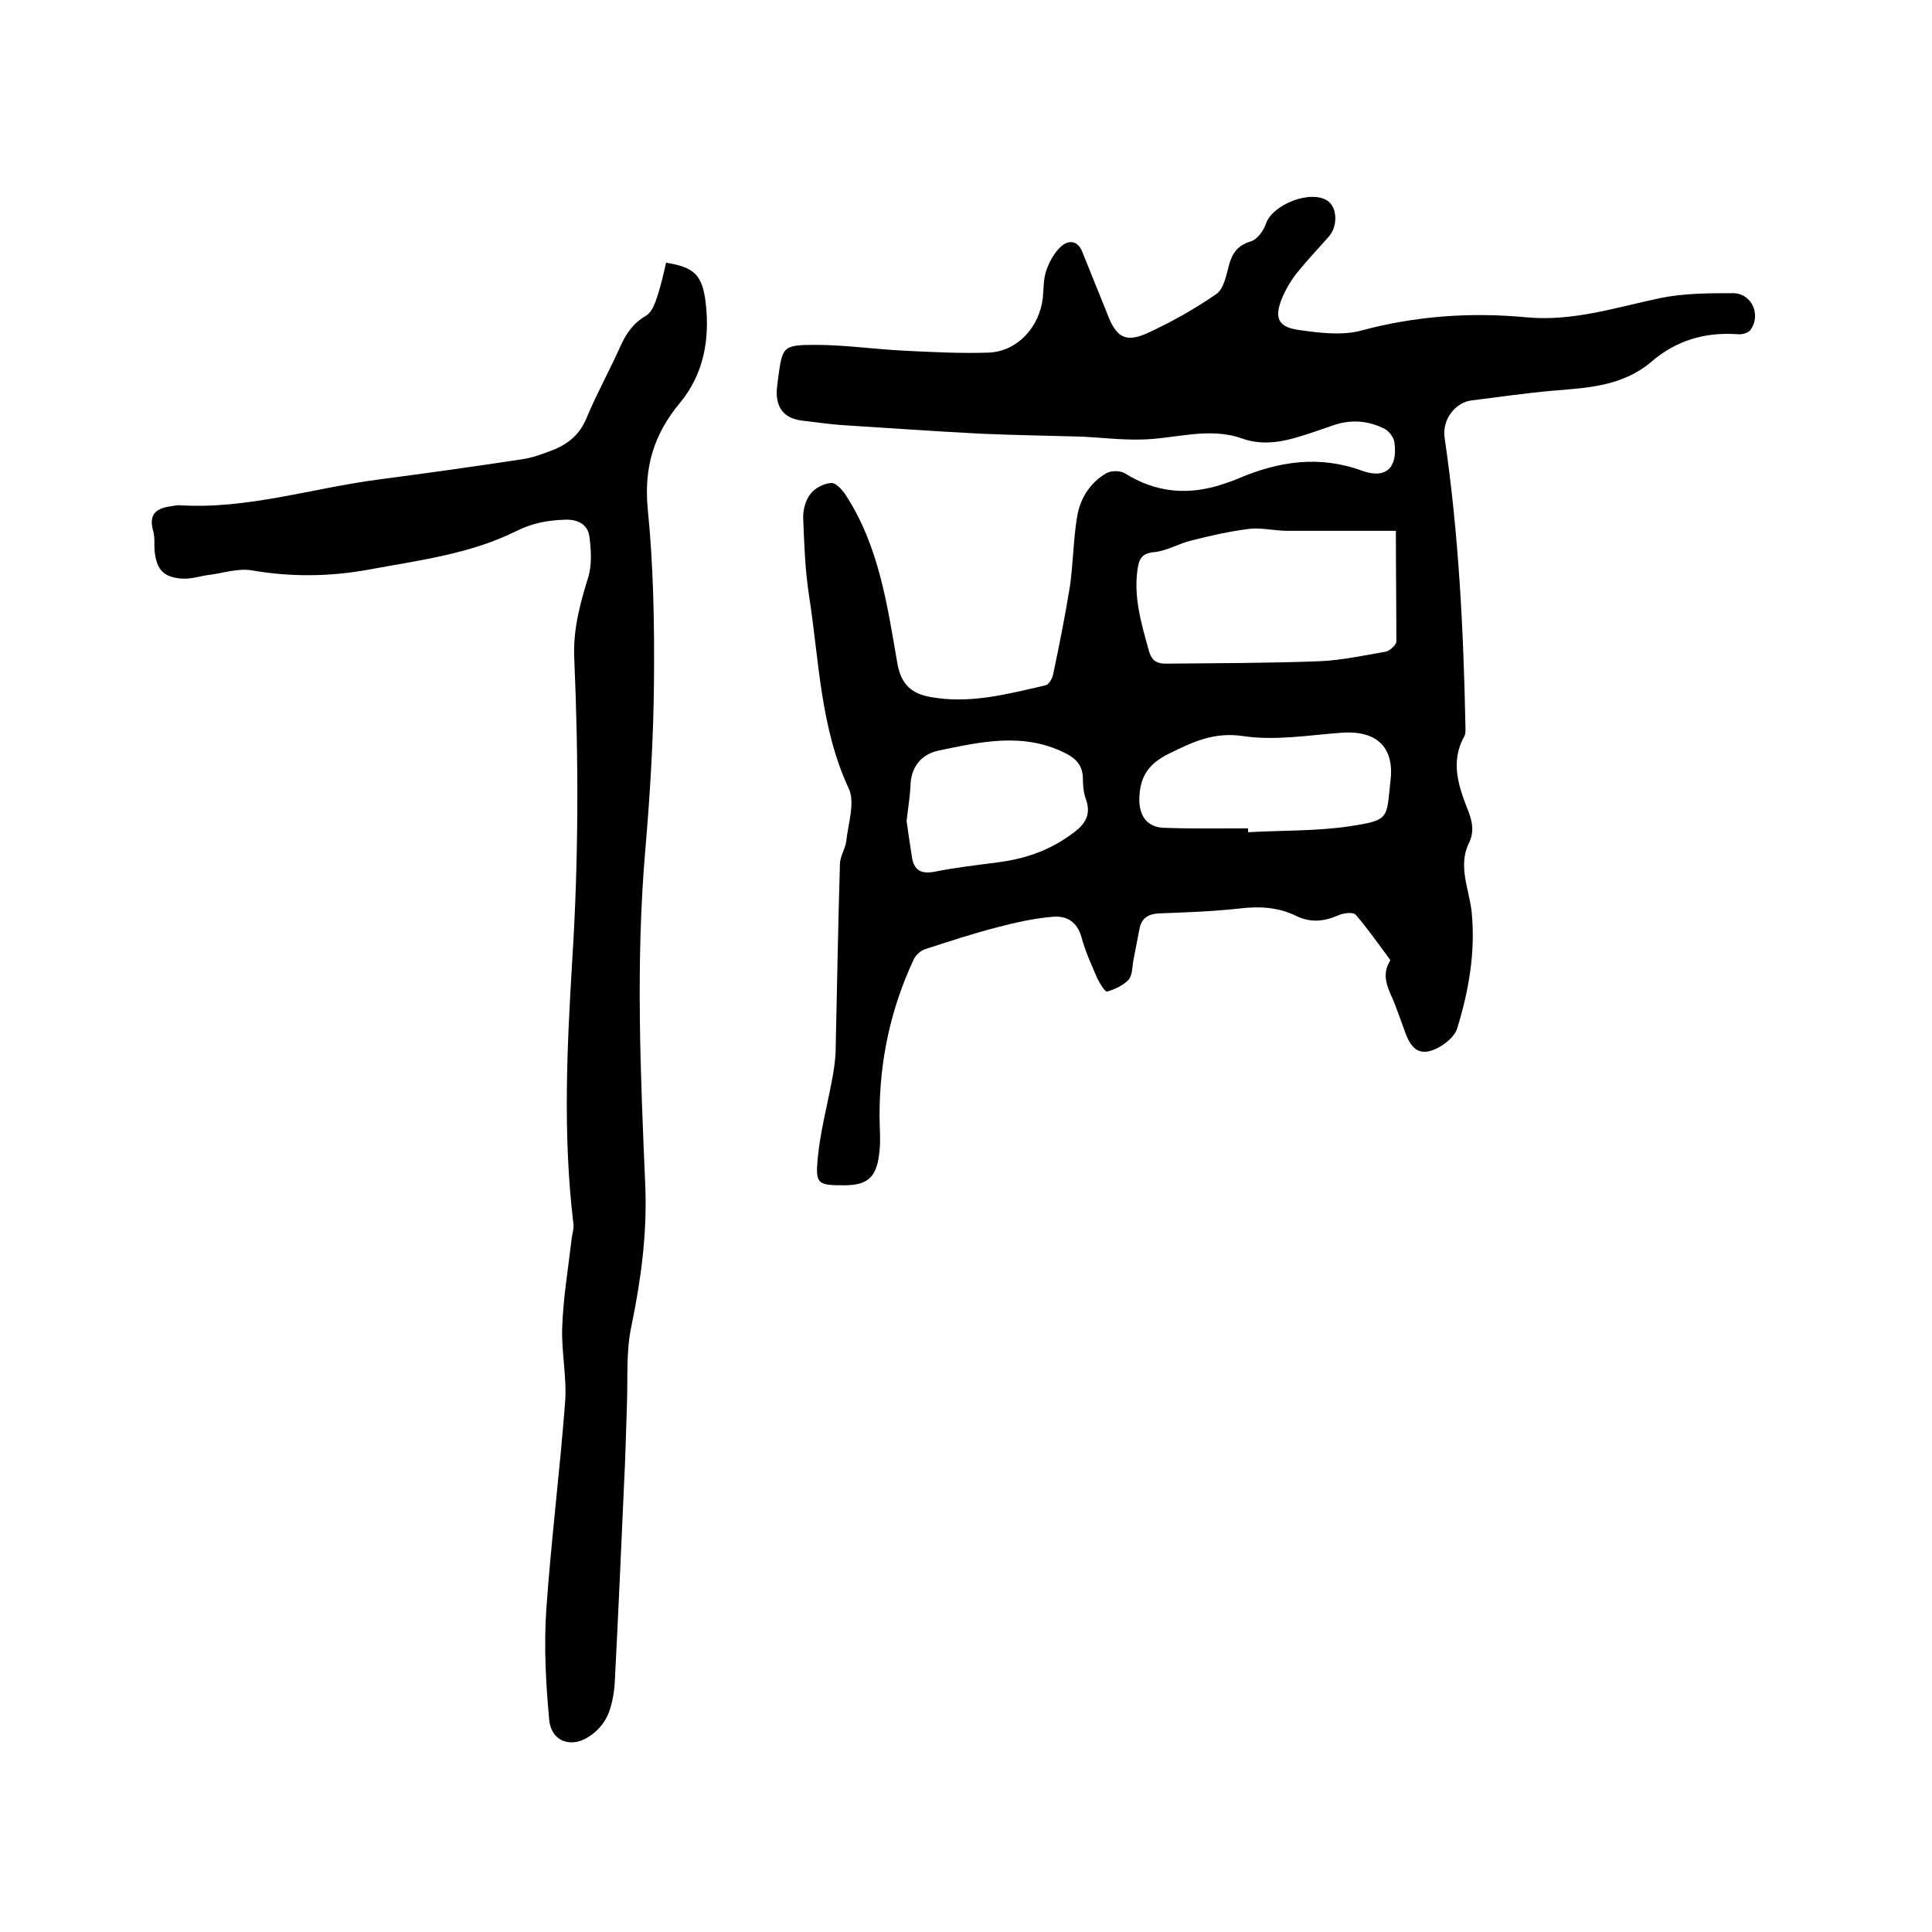
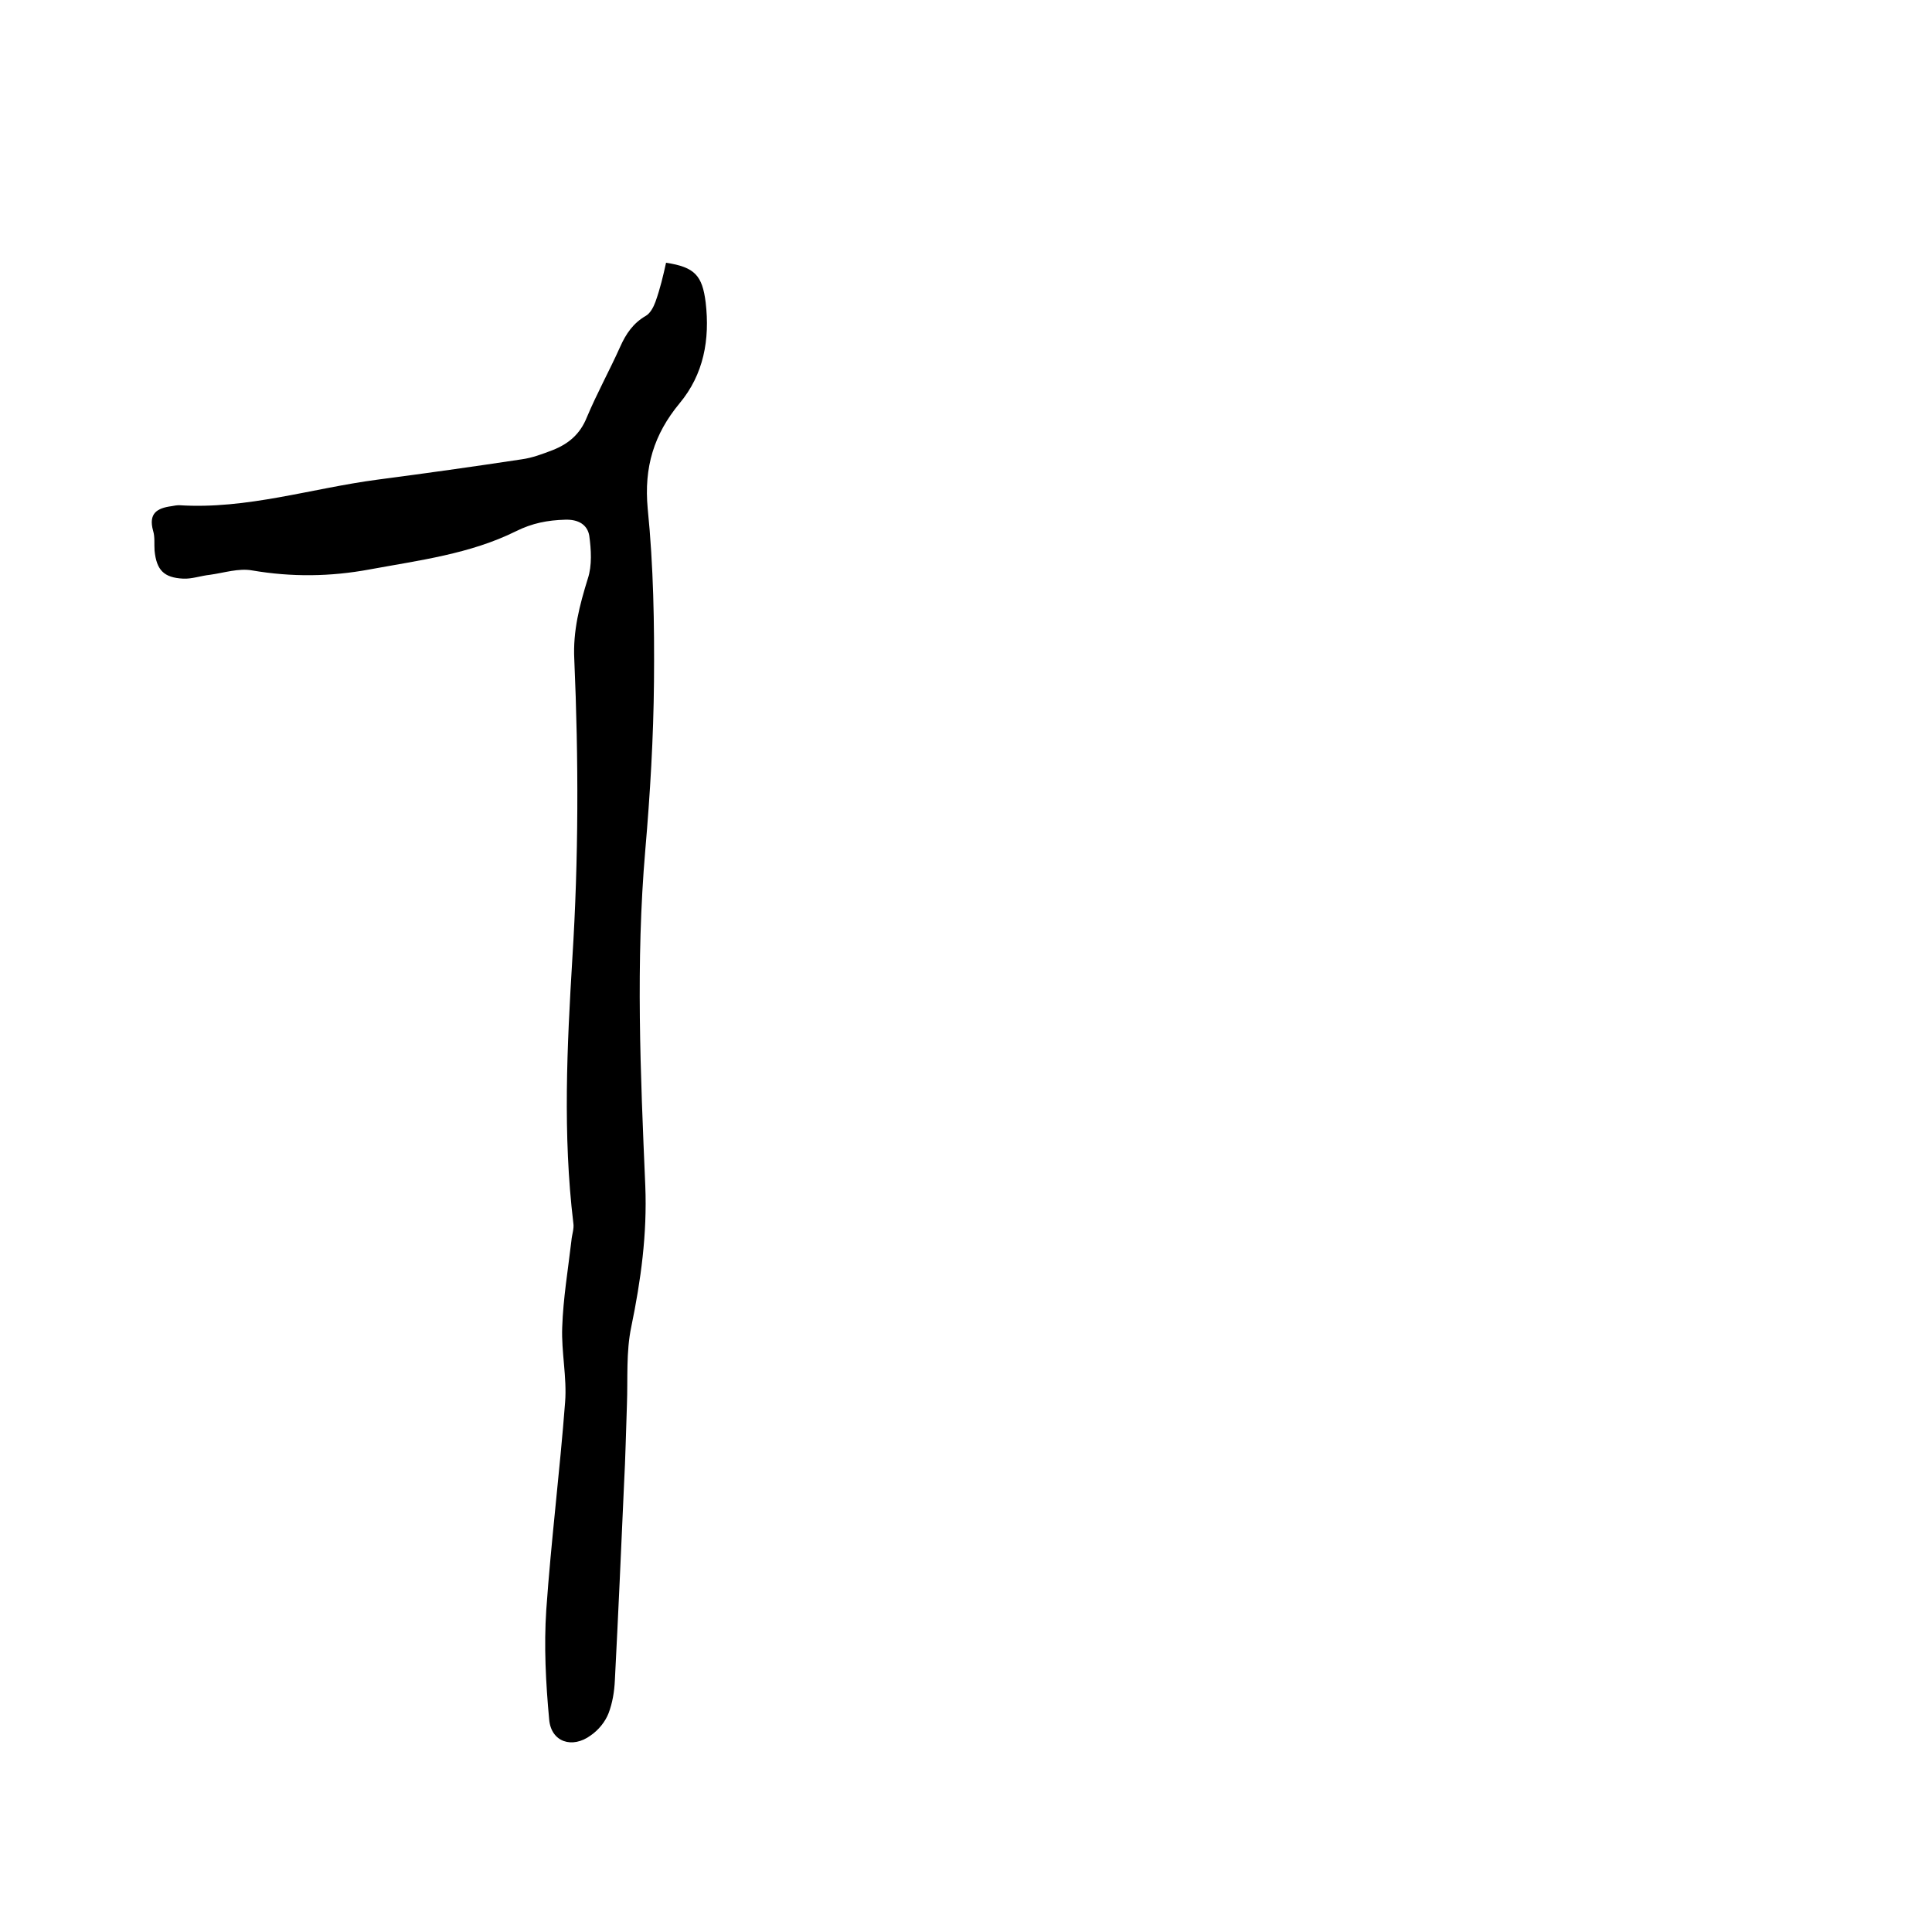
<svg xmlns="http://www.w3.org/2000/svg" enable-background="new 0 0 400 400" viewBox="0 0 400 400">
-   <path d="m182.1 230.9c0 2.7.3 5.5-.1 8.2-.6 4.8-2.6 6.3-7.2 6.3-5.5 0-6-.2-5.5-5.6.5-5.3 1.9-10.6 2.9-15.9.4-2 .7-4 .8-6 .3-13 .5-26 .9-39 0-1.6 1.1-3.1 1.3-4.7.4-3.7 1.9-8.1.5-11-5.9-12.7-6.1-26.5-8.2-39.9-.8-5.2-1-10.5-1.2-15.8-.1-1.7.4-3.8 1.4-5.1.9-1.3 2.8-2.3 4.4-2.4.9-.1 2.3 1.4 3 2.5 6.9 10.6 8.6 22.8 10.7 34.9.8 4.4 3 6.2 6.8 6.9 8.2 1.5 16-.6 23.8-2.4.7-.1 1.4-1.3 1.6-2.1 1.3-6.1 2.5-12.2 3.5-18.3.7-4.8.7-9.7 1.5-14.5.6-3.7 2.6-7 6-9 1-.6 2.9-.6 3.9 0 6.4 4 13 4.6 20.1 2.3 1.1-.4 2.2-.7 3.3-1.2 8.4-3.6 16.9-4.9 25.8-1.6 4.9 1.7 7.3-.7 6.6-5.9-.1-1-1.1-2.3-2-2.8-3.3-1.7-6.9-2-10.5-.8-2.4.8-4.8 1.7-7.2 2.4-3.9 1.2-7.8 1.8-11.8.4-7-2.5-14 .1-21 .2-4.1.1-8.1-.4-12.2-.6-6.9-.2-13.9-.3-20.8-.6-9.7-.5-19.4-1.2-29.1-1.8-2.6-.2-5.2-.6-7.9-.9-3.5-.4-5.3-2.2-5.4-5.7 0-1 .2-2.1.3-3.1.9-6.5.9-6.9 7.7-6.9 6.1 0 12.2.9 18.3 1.2 5.9.3 11.8.6 17.7.4 5.9-.3 10.4-5.3 11.1-11.3.2-1.9.1-3.9.7-5.6.6-1.8 1.6-3.7 3-5 1.5-1.4 3.5-1.5 4.5 1.1 1.7 4.3 3.5 8.6 5.2 12.9 1.8 4.7 3.7 5.9 8.2 3.9 5-2.3 9.8-5 14.3-8.1 1.6-1.1 2.1-4 2.7-6.2.7-2.4 1.8-3.9 4.4-4.7 1.4-.4 2.7-2.2 3.2-3.7 1.4-4 9.3-7.1 12.8-4.7 2 1.4 2.1 5.3.2 7.4-2.2 2.5-4.4 4.8-6.5 7.4-1.3 1.6-2.4 3.5-3.2 5.4-1.6 4-.8 5.9 3.4 6.5s8.8 1.2 12.8.2c11.4-3.1 22.9-3.9 34.5-2.8 9.6.9 18.6-2.1 27.7-4 4.9-1 10.1-1 15.1-1 3.8.1 5.7 4.4 3.6 7.5-.4.7-1.8 1.1-2.7 1-6.8-.5-12.8 1.3-17.9 5.7-6 5.1-13.3 5.4-20.5 6-5.6.5-11.1 1.3-16.7 2-3.4.4-6.2 4-5.6 7.8 2.9 19.7 3.9 39.6 4.3 59.5 0 .7.1 1.6-.2 2.2-3.1 5.5-1.1 10.7.9 15.8.8 2.2 1.1 4.2 0 6.4-2.3 4.8.1 9.5.6 14.3.8 8.2-.6 16.2-3 24-.5 1.7-2.6 3.4-4.3 4.2-3.2 1.5-5 .4-6.3-2.9-1.1-2.9-2-5.8-3.3-8.6-.9-2.1-1.4-4.2-.2-6.3.1-.2.3-.5.2-.6-2.3-3.1-4.6-6.4-7.1-9.3-.5-.6-2.5-.4-3.6.1-3 1.3-5.8 1.6-8.8.1-3.7-1.8-7.6-2-11.7-1.5-5.5.6-11 .8-16.5 1-2.4.1-3.8 1-4.2 3.3-.4 2.1-.8 4.1-1.2 6.2-.3 1.4-.2 3.2-1 4.2-1.1 1.2-2.8 2-4.5 2.5-.4.1-1.5-1.7-2-2.7-1.2-2.8-2.5-5.6-3.3-8.6-.9-3.2-3.1-4.4-5.8-4.2-3.9.3-7.9 1.2-11.7 2.2-5 1.3-9.9 2.9-14.8 4.5-1 .3-2.1 1.3-2.5 2.3-4.7 10.1-7 20.8-7 32.1zm106.9-121c-7.8 0-15.2 0-22.5 0-2.6 0-5.3-.7-7.9-.4-4 .5-8 1.4-11.9 2.4-2.6.6-5 2.1-7.6 2.4-2.7.2-3.3 1.4-3.6 3.7-.8 5.7.8 11.1 2.3 16.5.5 2 1.4 2.9 3.5 2.9 10.7-.1 21.3-.1 31.9-.5 4.6-.2 9.2-1.2 13.8-2 .8-.2 2.1-1.4 2.1-2.1 0-7.7-.1-15.4-.1-22.9zm-30.6 61.6v.8c7-.4 14-.2 20.8-1.2 8.7-1.3 7.8-1.6 8.7-9.6.8-7-3.1-10.3-10.1-9.8-6.8.5-13.8 1.7-20.4.7-6.1-.9-10.4 1.2-15.3 3.6-4.1 2-6 4.5-6.2 9-.2 3.9 1.6 6.4 5.4 6.4 5.7.2 11.4.1 17.1.1zm-70.7-1.5c.3 2.2.7 4.8 1.1 7.4.4 2.7 1.8 3.6 4.6 3.1 4.4-.9 9-1.4 13.5-2 5.2-.7 10-2.3 14.4-5.4 2.8-1.9 4.9-3.9 3.5-7.7-.5-1.4-.6-2.9-.6-4.4-.1-2.7-1.6-4.1-3.9-5.2-8.6-4.2-17.3-2.2-26-.4-3.6.8-5.7 3.4-5.8 7.3-.1 2.3-.5 4.6-.8 7.3z" />
  <path d="m137.9 54.4c6 .9 7.5 2.7 8.2 8.2.9 7.7-.4 14.9-5.4 20.9-5.3 6.4-7.4 13.2-6.6 21.8 1.2 11.9 1.4 23.9 1.3 35.8-.1 11.6-.8 23.3-1.8 34.9-2 23.2-1 46.3 0 69.5.4 10-.9 19.5-2.9 29.2-1.1 5.2-.7 10.7-.9 16.1-.2 5.5-.3 11-.6 16.5-.6 13.5-1.2 27.1-1.9 40.6-.1 2.3-.5 4.7-1.3 6.8-.7 1.8-2.1 3.5-3.7 4.6-3.8 2.8-8.2 1.4-8.6-3.3-.7-7.5-1.1-15.2-.6-22.7 1-14.3 2.8-28.6 3.9-43 .4-5.1-.8-10.4-.6-15.5.2-6 1.2-11.9 1.9-17.9.1-1.3.6-2.5.4-3.7-2.2-18.3-1.3-36.6-.2-54.8 1.3-20.6 1.3-41.2.4-61.9-.3-5.9 1.1-11.2 2.8-16.7.9-2.7.7-6 .3-8.9-.4-2.3-2.3-3.4-5-3.3-3.6.1-6.8.7-10.2 2.4-9.5 4.7-20 6-30.3 7.9-8.1 1.5-16.1 1.6-24.3.2-2.8-.5-5.8.5-8.7.9-1.9.2-3.8.9-5.6.8-4-.2-5.5-1.8-5.9-5.8-.1-1.4.1-2.8-.3-4.1-1-3.6.8-4.7 3.8-5.1.5-.1 1.1-.2 1.6-.2 14 .9 27.4-3.5 41.1-5.3 9.9-1.3 19.9-2.7 29.8-4.2 2.2-.3 4.3-1.1 6.4-1.9 3.3-1.3 5.7-3.3 7.1-6.8 2.1-5 4.7-9.7 6.9-14.6 1.2-2.7 2.7-4.9 5.3-6.4.9-.5 1.6-1.8 2-2.9 1-2.8 1.6-5.4 2.2-8.1z" />
</svg>